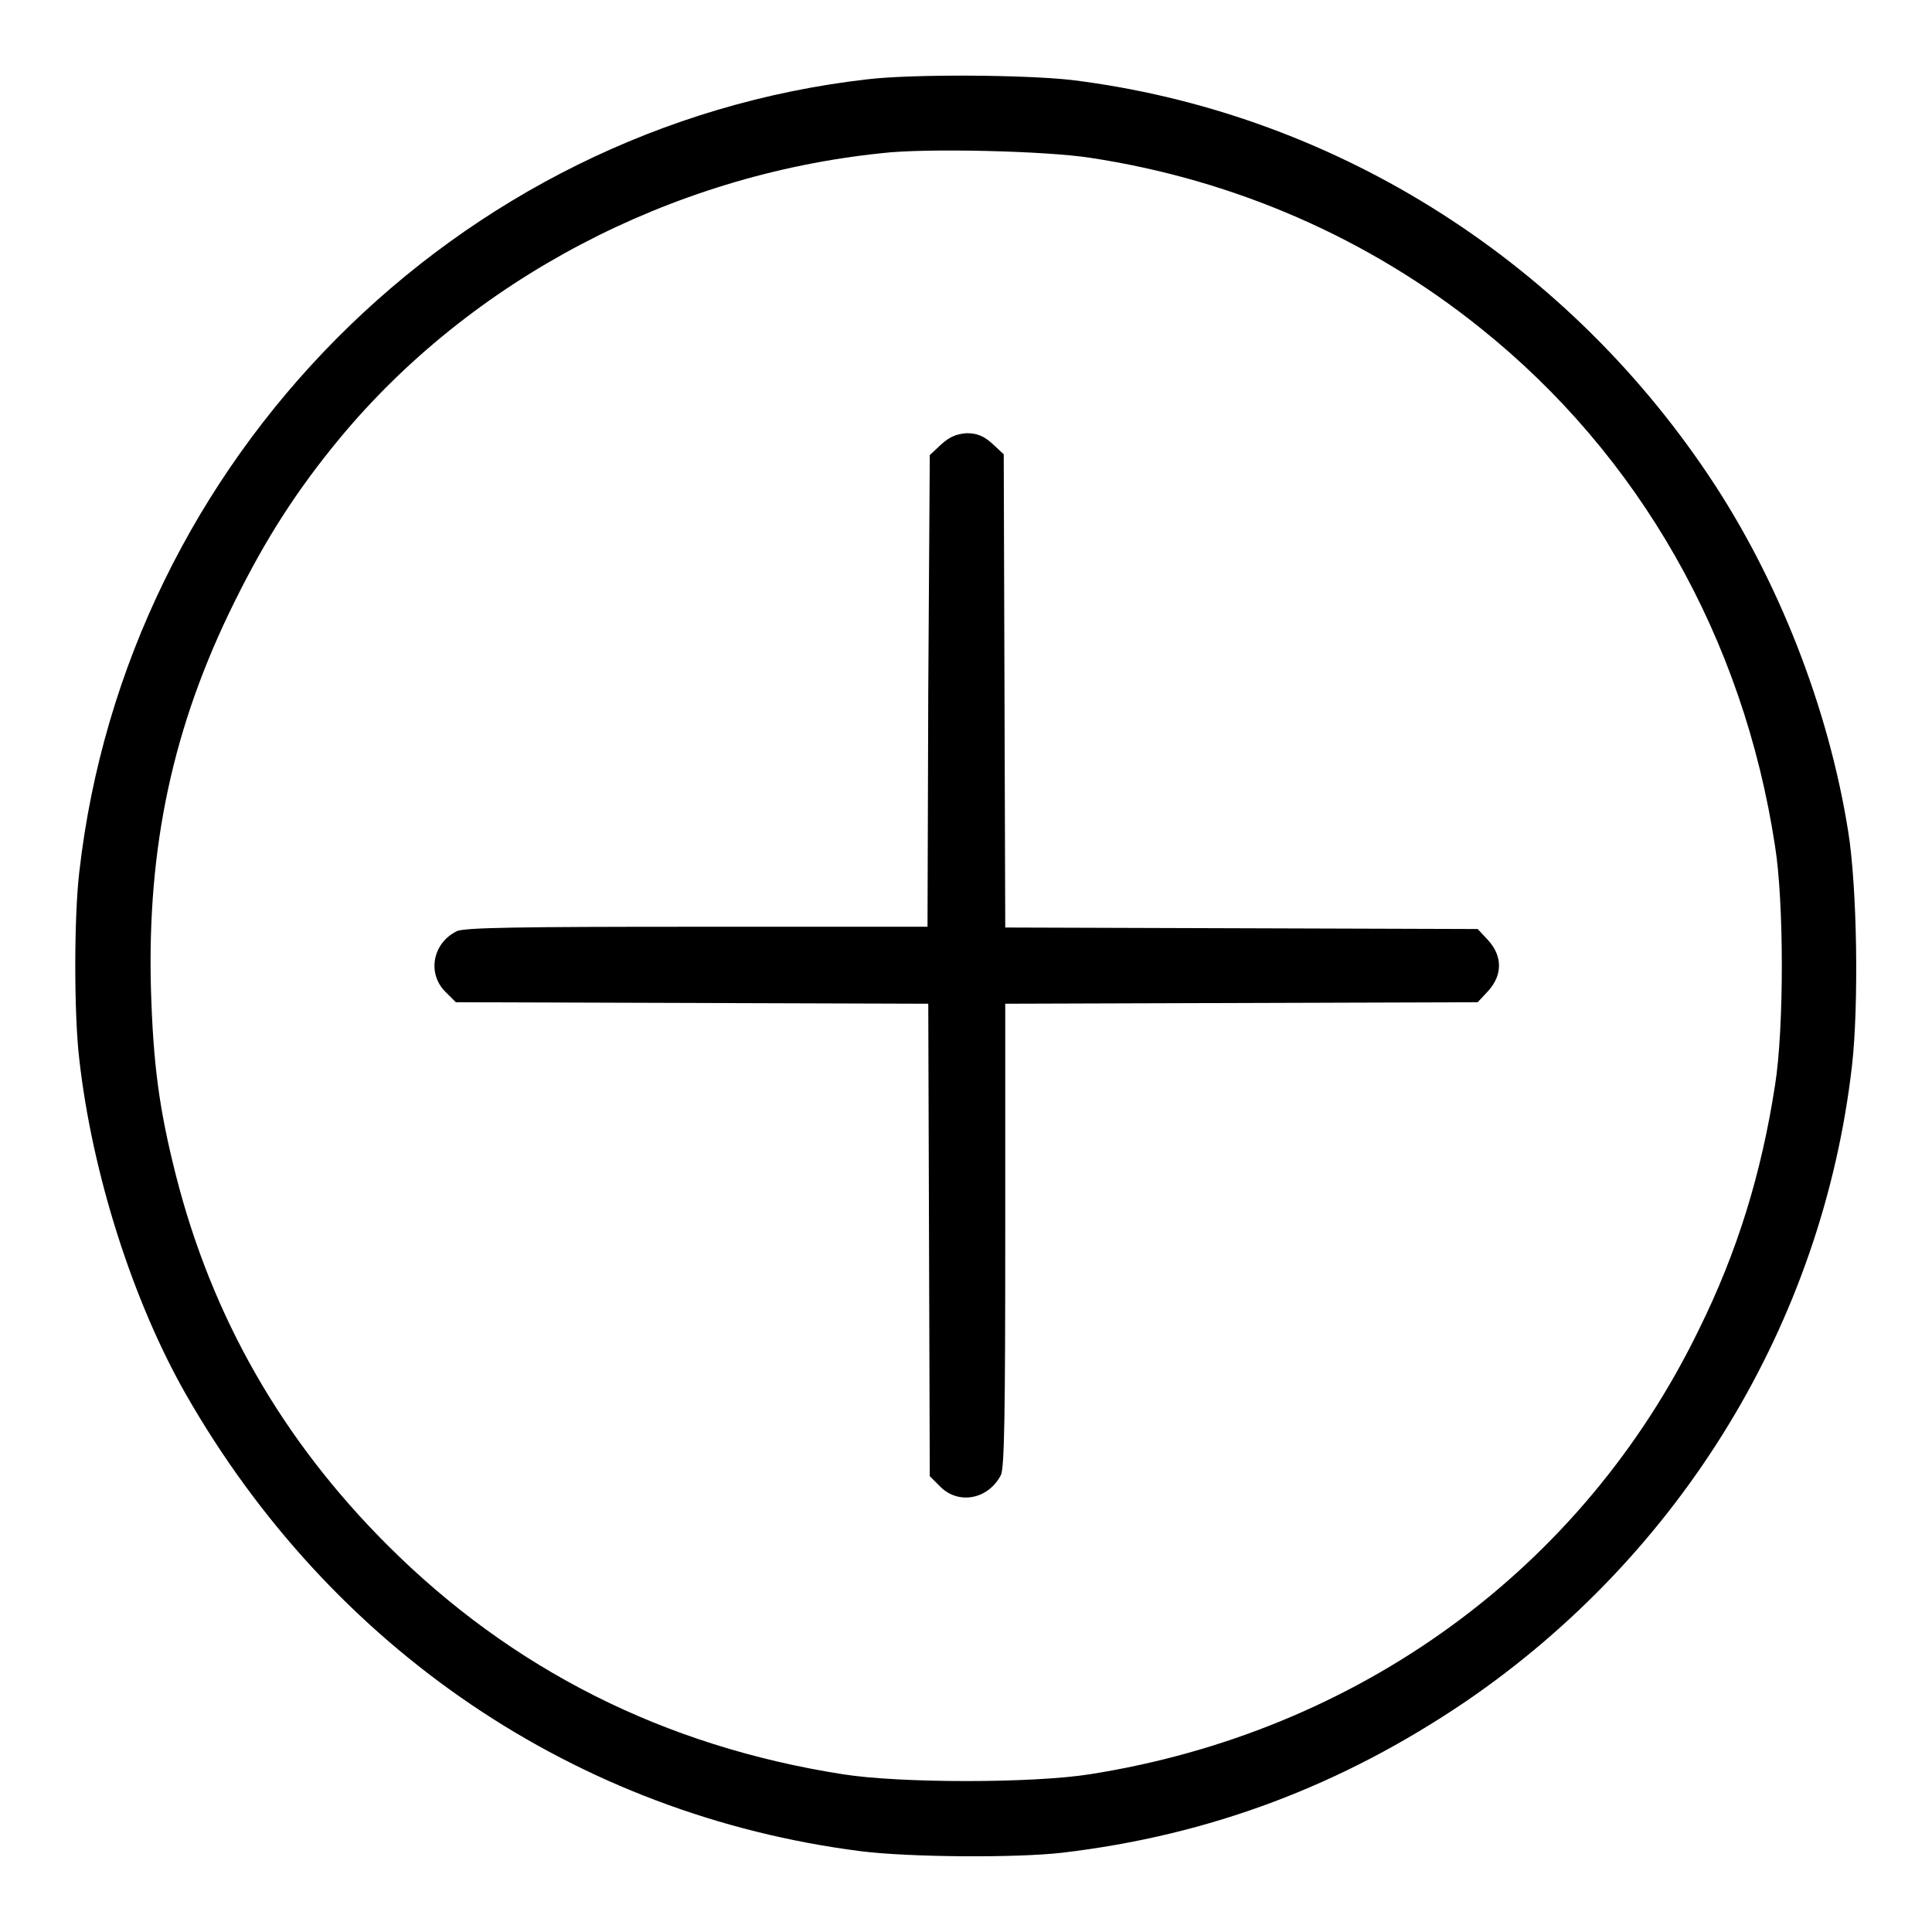
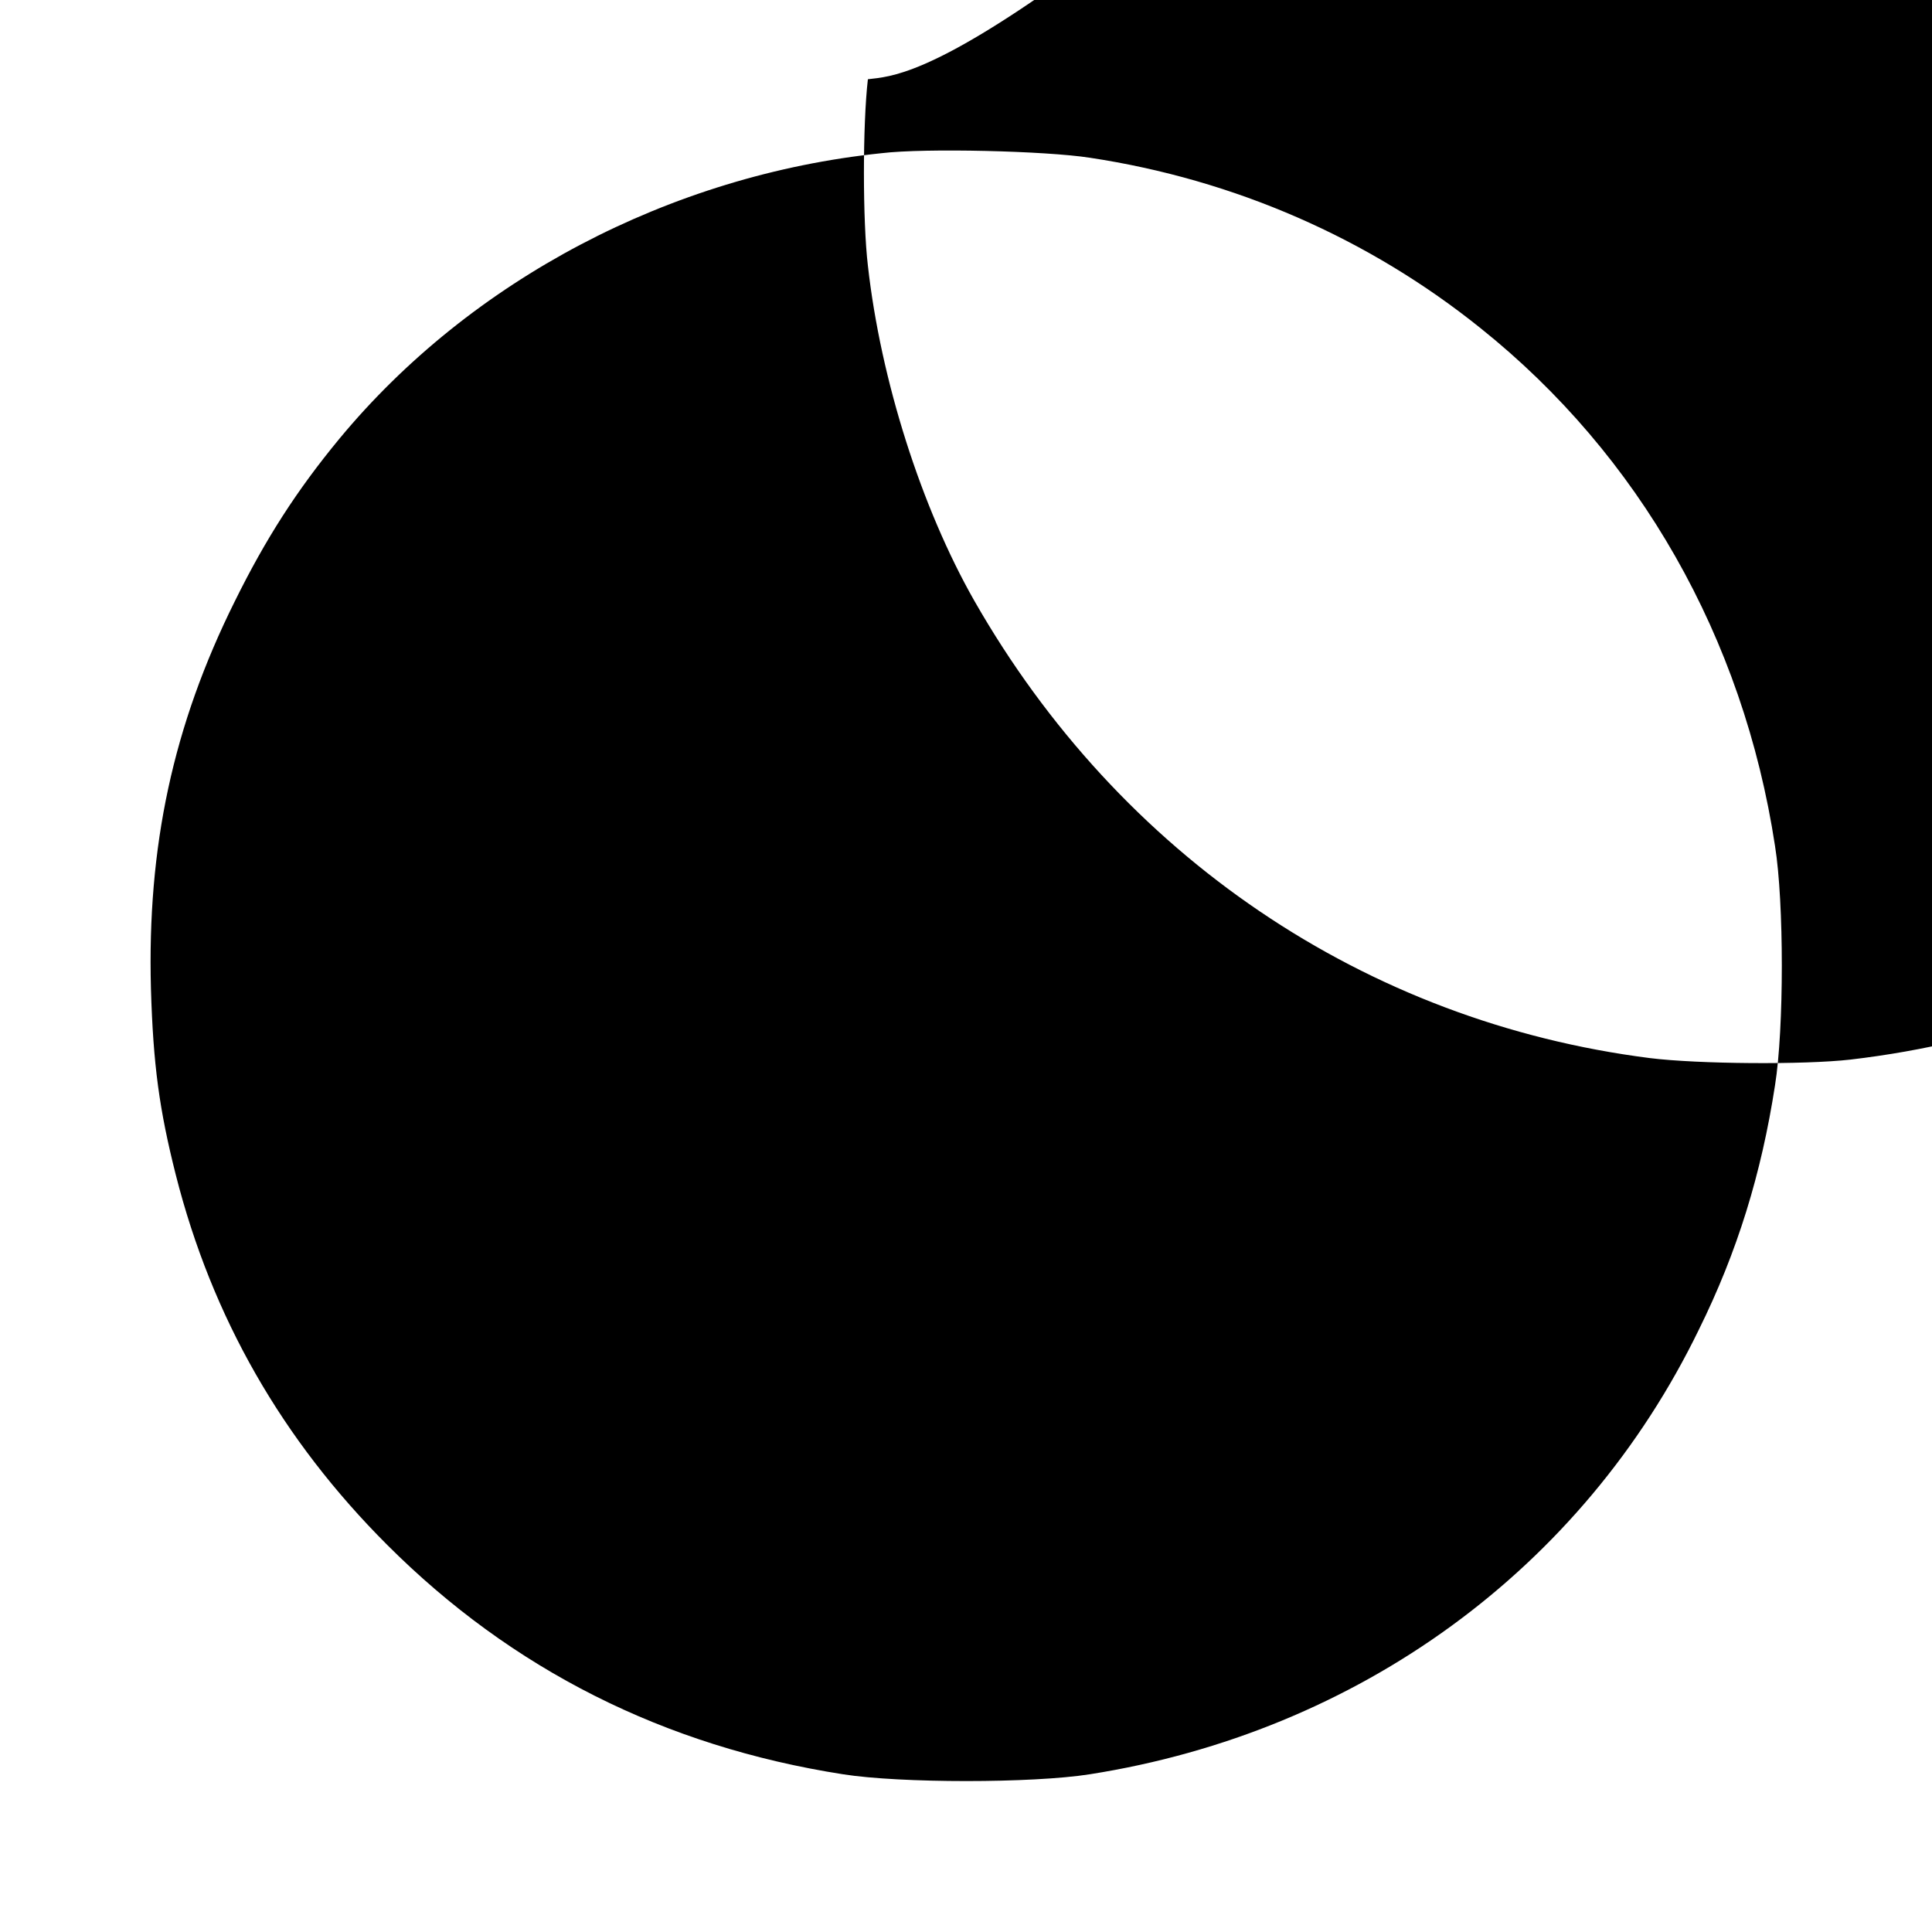
<svg xmlns="http://www.w3.org/2000/svg" version="1.1" x="0px" y="0px" viewBox="0 0 256 256" enable-background="new 0 0 256 256" xml:space="preserve">
  <g>
    <g>
      <g>
-         <path fill="#000000" d="M115,10.5C60.5,16.7,16.7,60.8,10.5,115.6c-0.7,6-0.7,18.8,0,24.7c1.7,15.2,7.1,32.1,14.1,44.4c19.3,33.8,51.8,55.8,89.5,60.6c6.4,0.8,20.5,0.9,26.6,0.2c19.6-2.3,37.1-8.9,53.6-20.1c28.5-19.5,47.2-50.2,51.1-84.2c0.9-7.9,0.7-23.5-0.5-31c-2.6-16.4-9.3-33.5-18.5-47.2c-19.5-29.1-50.3-48.2-84.4-52.4C135.8,9.9,121,9.8,115,10.5z M144.4,20.9c19.2,2.9,37,10.7,51.8,22.6c21,16.8,34.8,41,39,68.6c1.2,7.5,1.2,24.2,0,31.7c-1.8,11.7-5,22.1-10.1,32.4c-15.4,31.7-45.1,53.3-80.7,58.9c-7.6,1.2-25.1,1.2-32.7,0c-23.7-3.7-43.9-13.9-60.4-30.4c-13.9-13.9-23.2-30.1-28-49c-2.2-8.7-3-14.6-3.3-24.7c-0.5-18.8,2.9-34.8,11.1-51.3c4.1-8.3,8.2-14.7,13.9-21.6c17.4-21,43.8-34.9,71.8-37.8C122.6,19.6,138.6,20,144.4,20.9z" />
-         <path fill="#000000" d="M124.7,58.9l-1.5,1.4L123,91.5l-0.1,31.3H92.3c-23.4,0-30.9,0.1-31.8,0.6c-3.2,1.6-3.9,5.6-1.5,8l1.4,1.4l31.3,0.1l31.3,0.1l0.1,31.3l0.1,31.3l1.4,1.4c2.4,2.4,6.3,1.7,8-1.5c0.5-0.8,0.6-8.4,0.6-31.8v-30.7l31.3-0.1l31.3-0.1l1.4-1.5c1.9-2.1,1.9-4.6,0-6.7l-1.4-1.5l-31.3-0.1l-31.3-0.1l-0.1-31.3L133,60.2l-1.5-1.4c-1.1-1-2-1.4-3.4-1.4C126.7,57.5,125.8,57.9,124.7,58.9z" />
+         <path fill="#000000" d="M115,10.5c-0.7,6-0.7,18.8,0,24.7c1.7,15.2,7.1,32.1,14.1,44.4c19.3,33.8,51.8,55.8,89.5,60.6c6.4,0.8,20.5,0.9,26.6,0.2c19.6-2.3,37.1-8.9,53.6-20.1c28.5-19.5,47.2-50.2,51.1-84.2c0.9-7.9,0.7-23.5-0.5-31c-2.6-16.4-9.3-33.5-18.5-47.2c-19.5-29.1-50.3-48.2-84.4-52.4C135.8,9.9,121,9.8,115,10.5z M144.4,20.9c19.2,2.9,37,10.7,51.8,22.6c21,16.8,34.8,41,39,68.6c1.2,7.5,1.2,24.2,0,31.7c-1.8,11.7-5,22.1-10.1,32.4c-15.4,31.7-45.1,53.3-80.7,58.9c-7.6,1.2-25.1,1.2-32.7,0c-23.7-3.7-43.9-13.9-60.4-30.4c-13.9-13.9-23.2-30.1-28-49c-2.2-8.7-3-14.6-3.3-24.7c-0.5-18.8,2.9-34.8,11.1-51.3c4.1-8.3,8.2-14.7,13.9-21.6c17.4-21,43.8-34.9,71.8-37.8C122.6,19.6,138.6,20,144.4,20.9z" />
      </g>
    </g>
  </g>
</svg>